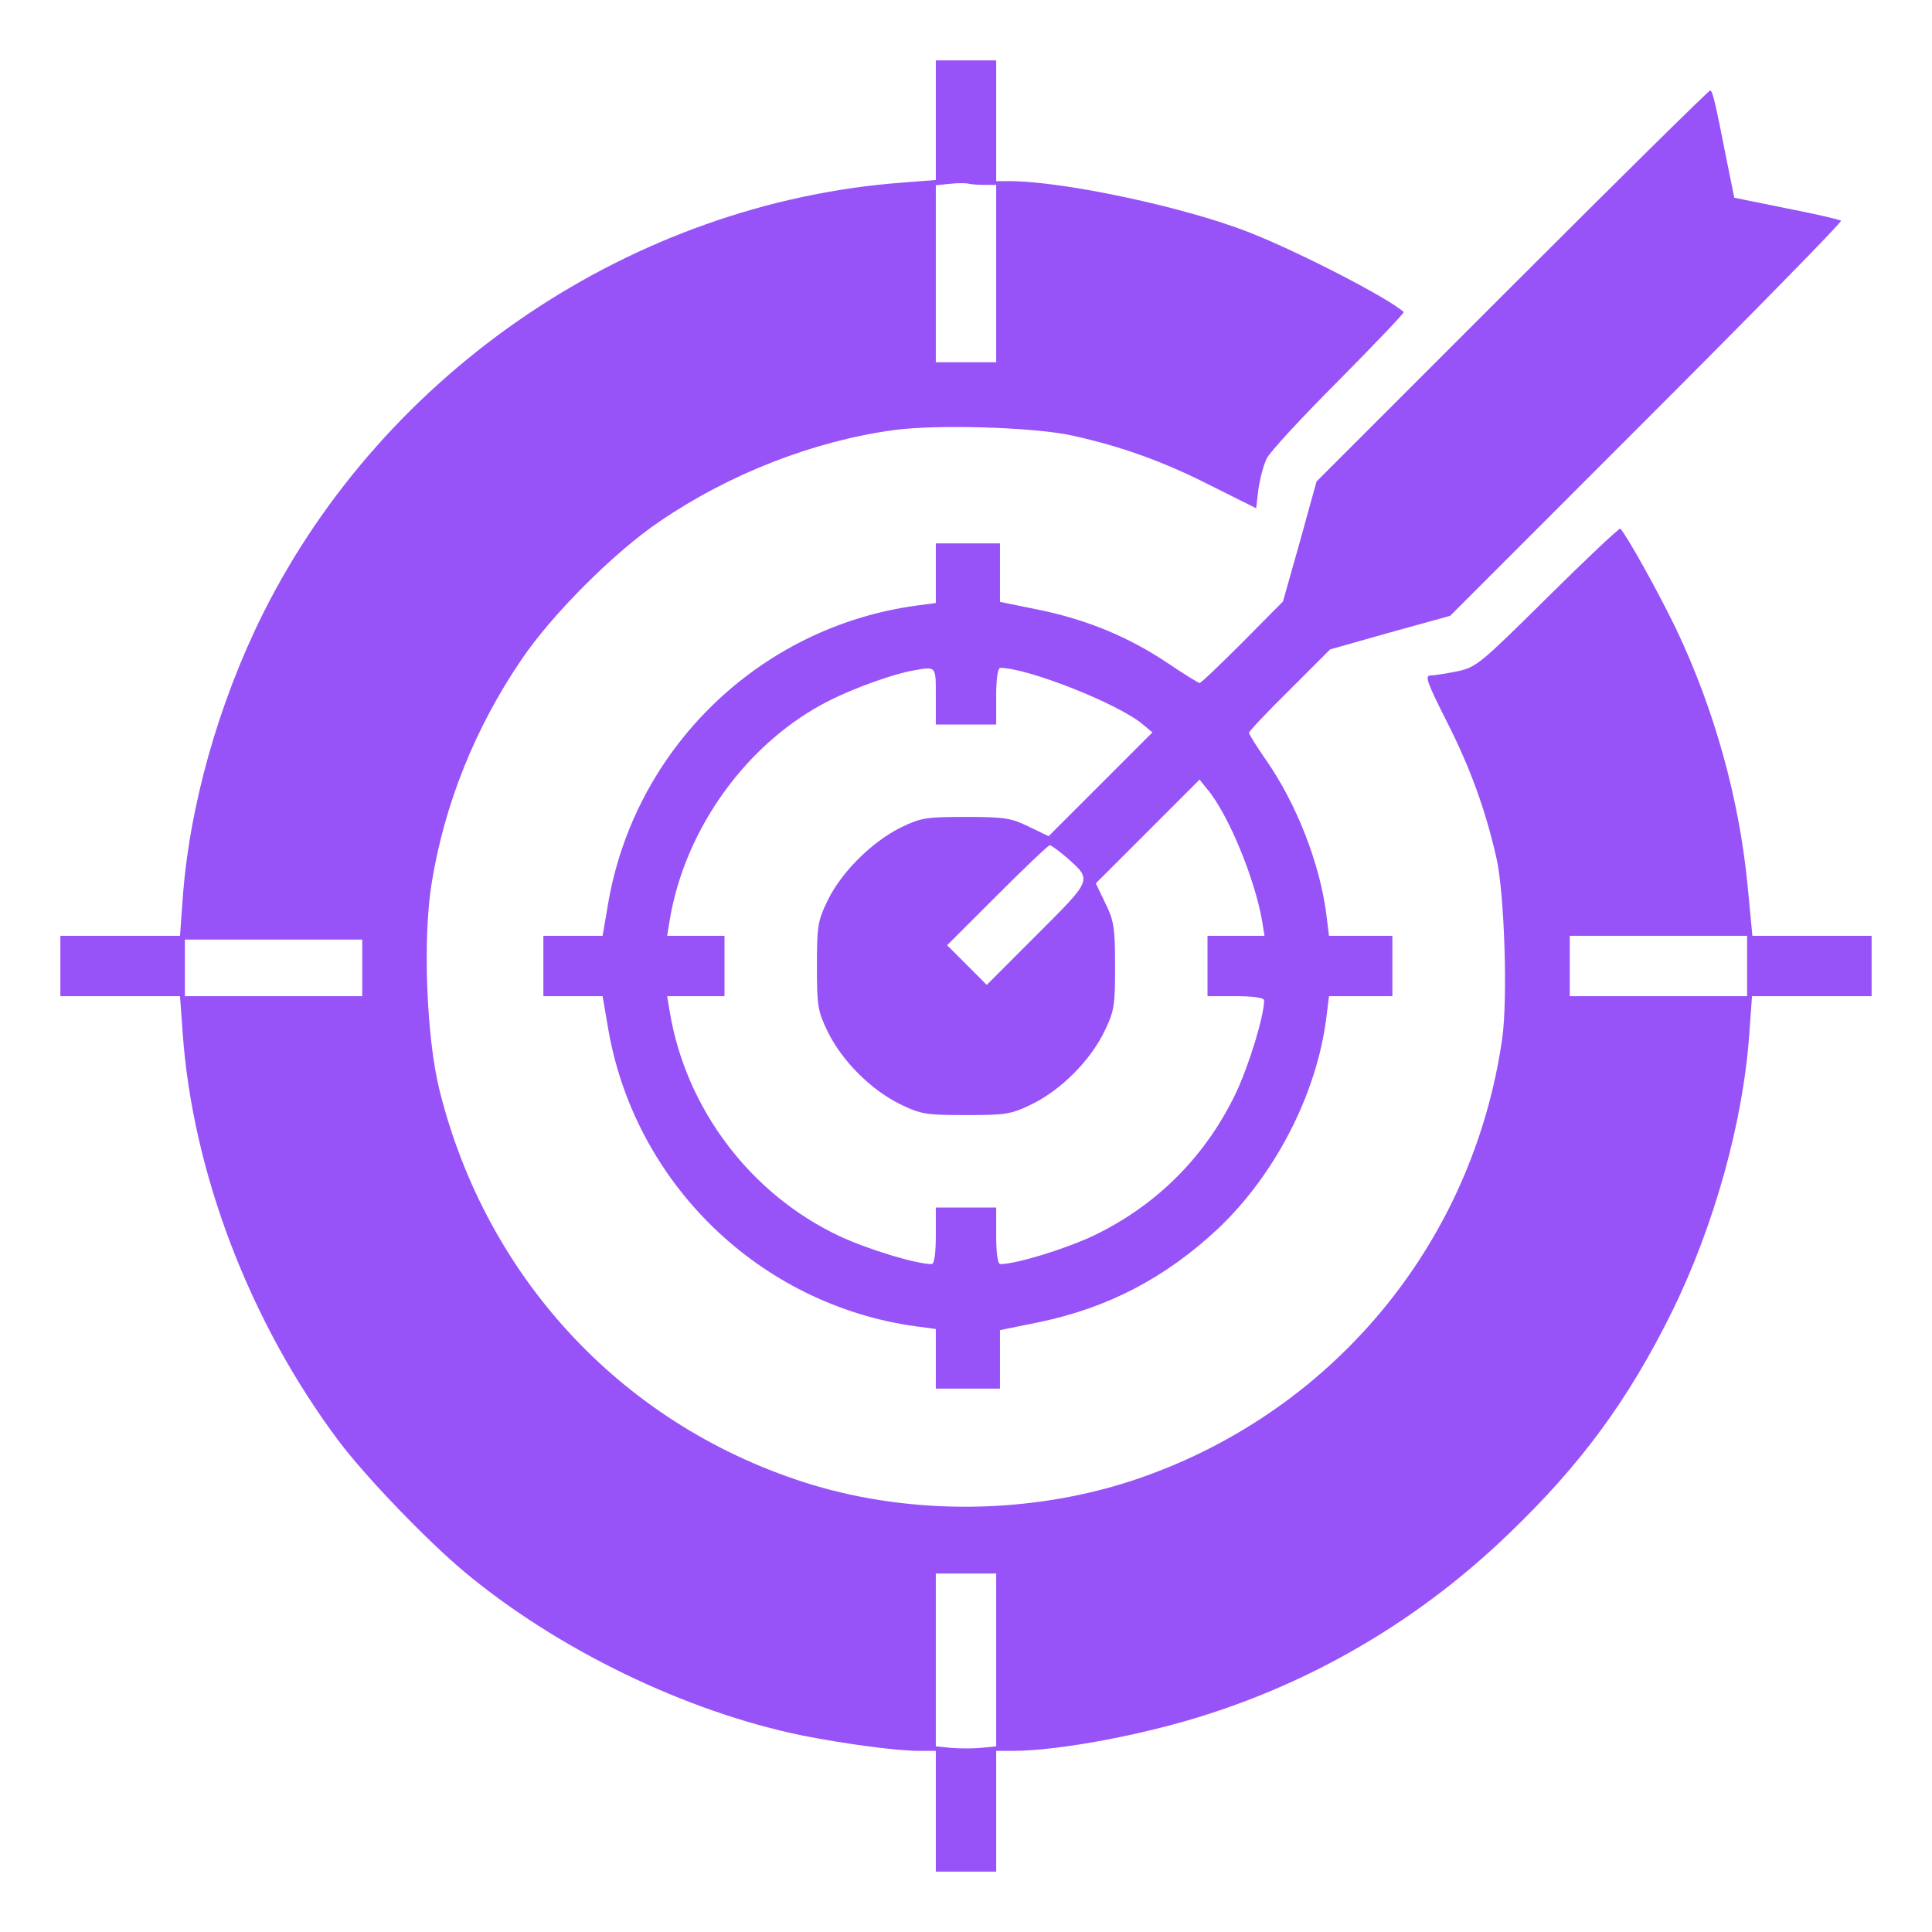
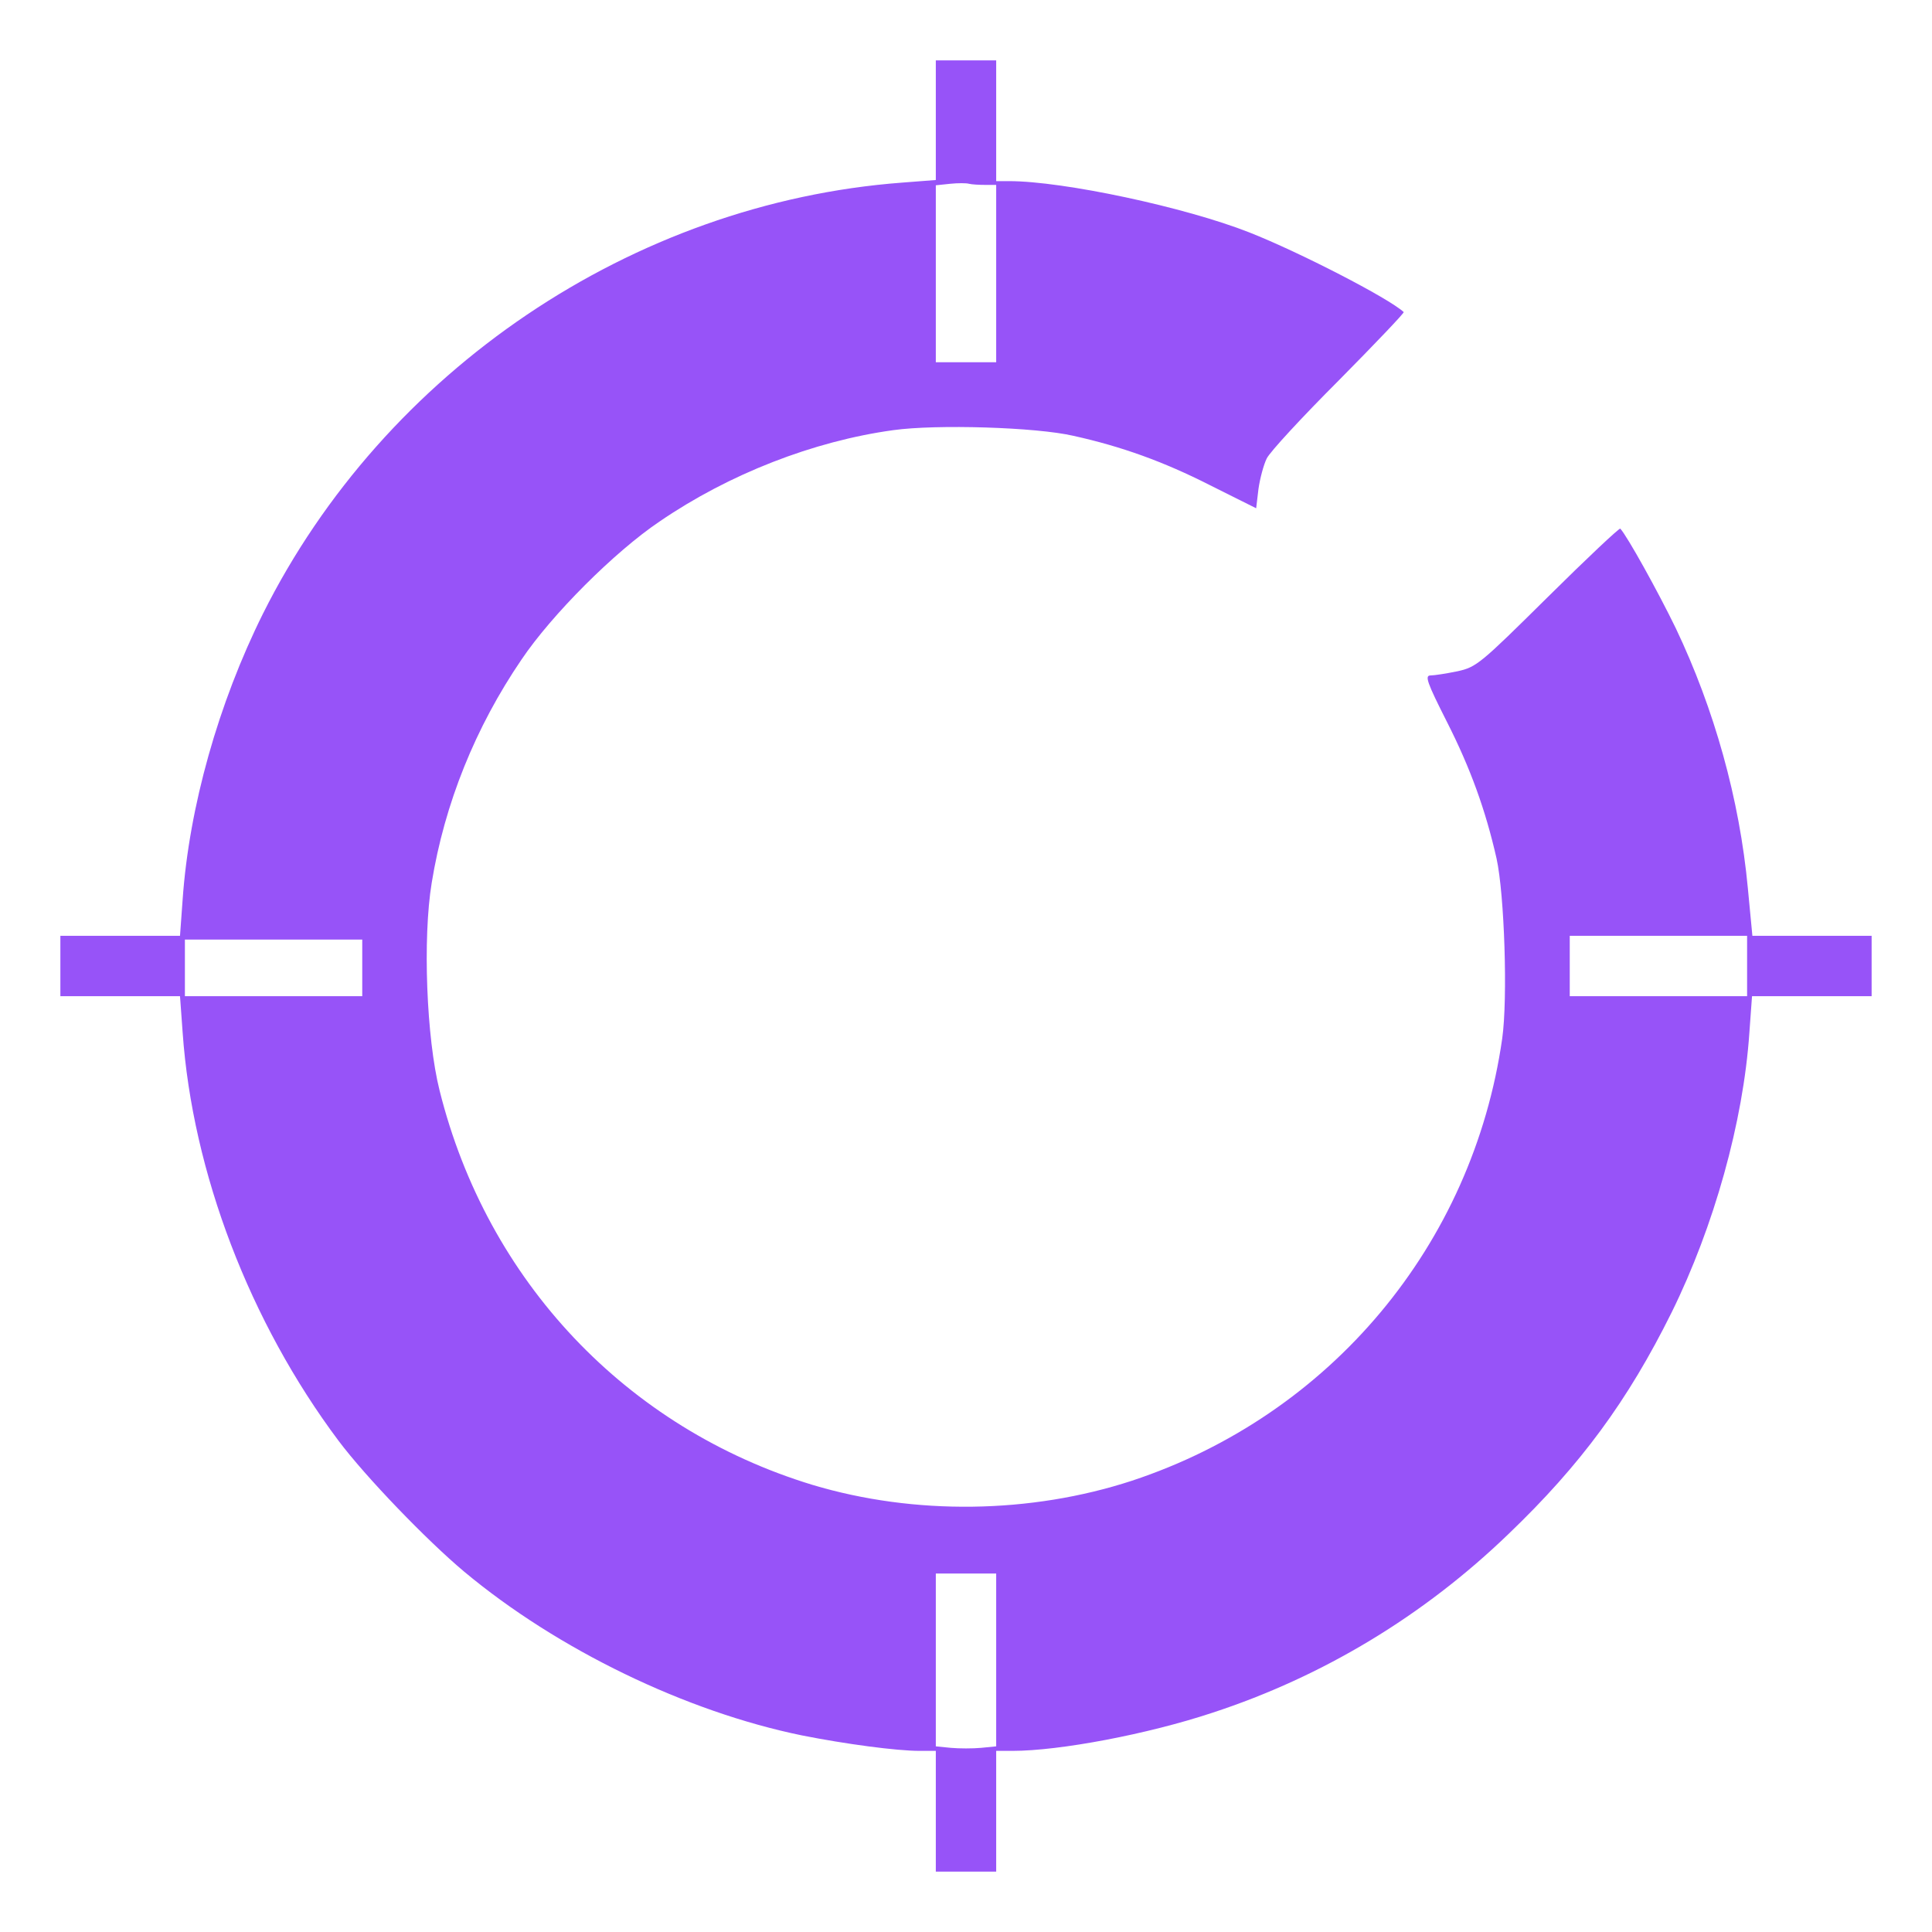
<svg xmlns="http://www.w3.org/2000/svg" width="64" height="64" viewBox="0 0 64 64" fill="none">
  <path d="M31 3.987V5.963L29.875 6.05C20.962 6.725 12.738 12.275 8.713 20.325C7.237 23.288 6.263 26.738 6.05 29.8L5.963 31H3.987H2V32V33H3.987H5.963L6.05 34.2C6.375 38.837 8.275 43.8 11.213 47.725C12.113 48.925 14.137 51.025 15.375 52.062C18.475 54.65 22.725 56.7 26.562 57.487C28.012 57.775 29.7 58 30.462 58H31V60V62H32H33V60V58H33.538C35.1 58 38.013 57.45 40.163 56.737C43.825 55.538 47.163 53.525 49.975 50.812C52.362 48.525 53.925 46.4 55.375 43.475C56.775 40.638 57.75 37.163 57.95 34.212L58.038 33H60.013H62V32V31H60.025H58.05L57.9 29.425C57.625 26.475 56.788 23.488 55.513 20.812C54.925 19.6 53.913 17.775 53.675 17.512C53.65 17.475 52.562 18.5 51.275 19.775C49.038 21.988 48.913 22.1 48.275 22.238C47.913 22.312 47.513 22.375 47.388 22.375C47.188 22.375 47.275 22.613 47.925 23.9C48.712 25.45 49.212 26.837 49.575 28.438C49.837 29.625 49.95 33.075 49.763 34.4C48.788 41.237 44.075 46.875 37.5 49.05C34.138 50.15 30.288 50.2 26.913 49.188C20.75 47.312 16.137 42.438 14.562 36.125C14.125 34.388 14 31.075 14.3 29.25C14.725 26.625 15.75 24.087 17.275 21.85C18.275 20.363 20.363 18.275 21.85 17.275C24.15 15.7 26.95 14.613 29.587 14.25C31.012 14.05 34.325 14.15 35.562 14.438C37.138 14.787 38.538 15.287 40.087 16.075L41.612 16.837L41.688 16.2C41.737 15.85 41.862 15.387 41.962 15.188C42.062 14.975 43.138 13.812 44.35 12.6C45.562 11.375 46.525 10.363 46.5 10.338C46 9.875 43.038 8.35 41.388 7.7C39.263 6.862 35.225 6 33.425 6H33V4V2H32H31V3.987ZM32.638 6.125H33V9.062V12H32H31V9.075V6.138L31.475 6.088C31.725 6.062 32.013 6.062 32.1 6.088C32.2 6.112 32.438 6.125 32.638 6.125ZM57.875 32V33H54.938H52V32V31H54.938H57.875V32ZM12 32.062V33H9.062H6.125V32.062V31.125H9.062H12V32.062ZM33 54.987V57.85L32.5 57.9C32.225 57.925 31.775 57.925 31.5 57.9L31 57.85V54.987V52.125H32H33V54.987Z" fill="#9753F8" />
-   <path d="M50.087 9.475L43.612 15.95L43.062 17.938L42.5 19.925L41.163 21.275C40.425 22.012 39.788 22.625 39.737 22.625C39.7 22.625 39.212 22.325 38.675 21.962C37.388 21.1 36 20.525 34.413 20.2L33.125 19.938V18.975V18H32.062H31V18.988V19.975L30.35 20.062C25.125 20.775 20.962 24.85 20.125 30.05L19.962 31H18.988H18V32V33H18.988H19.962L20.125 33.95C20.962 39.15 25.137 43.225 30.35 43.938L31 44.025V45.013V46H32.062H33.125V45.025V44.062L34.413 43.8C36.712 43.325 38.612 42.325 40.35 40.7C42.25 38.9 43.625 36.225 43.938 33.7L44.025 33H45.075H46.125V32V31H45.075H44.025L43.938 30.3C43.725 28.613 42.95 26.625 41.938 25.175C41.625 24.725 41.375 24.325 41.375 24.275C41.375 24.225 41.975 23.587 42.725 22.85L44.062 21.512L46.05 20.95L48.038 20.4L54.55 13.887C58.125 10.312 61.025 7.35 60.987 7.312C60.95 7.275 60.138 7.088 59.175 6.9L57.45 6.55L57.225 5.438C56.788 3.212 56.725 3 56.65 3C56.6 3 53.65 5.912 50.087 9.475ZM31 23.062V24H32H33V23.062C33 22.488 33.05 22.125 33.138 22.125C34.05 22.125 37.075 23.325 37.862 24L38.175 24.262L36.45 25.988L34.737 27.7L34.087 27.387C33.5 27.1 33.288 27.062 32 27.062C30.675 27.062 30.512 27.087 29.837 27.413C28.887 27.887 27.887 28.875 27.425 29.812C27.087 30.512 27.062 30.663 27.062 32C27.062 33.337 27.087 33.487 27.425 34.188C27.9 35.15 28.85 36.1 29.812 36.575C30.512 36.913 30.663 36.938 32 36.938C33.337 36.938 33.487 36.913 34.188 36.575C35.15 36.1 36.1 35.15 36.575 34.188C36.913 33.487 36.938 33.337 36.938 32C36.938 30.712 36.9 30.5 36.612 29.913L36.3 29.262L38.013 27.55L39.737 25.825L39.987 26.137C40.688 26.962 41.575 29.125 41.812 30.525L41.888 31H40.938H40V32V33H40.938C41.513 33 41.875 33.05 41.875 33.138C41.875 33.65 41.388 35.25 40.95 36.188C39.95 38.3 38.3 39.95 36.188 40.95C35.25 41.388 33.65 41.875 33.138 41.875C33.05 41.875 33 41.513 33 40.938V40H32H31V40.938C31 41.513 30.95 41.875 30.863 41.875C30.35 41.875 28.75 41.388 27.812 40.95C24.863 39.562 22.725 36.737 22.188 33.525L22.1 33H23.05H24V32V31H23.05H22.1L22.188 30.462C22.7 27.413 24.788 24.55 27.488 23.2C28.3 22.788 29.637 22.312 30.25 22.212C31.025 22.075 31 22.05 31 23.062ZM35.312 28.387C36.188 29.163 36.212 29.1 34.362 30.95L32.688 32.625L32.038 31.975L31.375 31.312L33.025 29.663C33.938 28.75 34.725 28 34.775 28C34.825 28 35.062 28.175 35.312 28.387Z" fill="#9753F8" />
</svg>